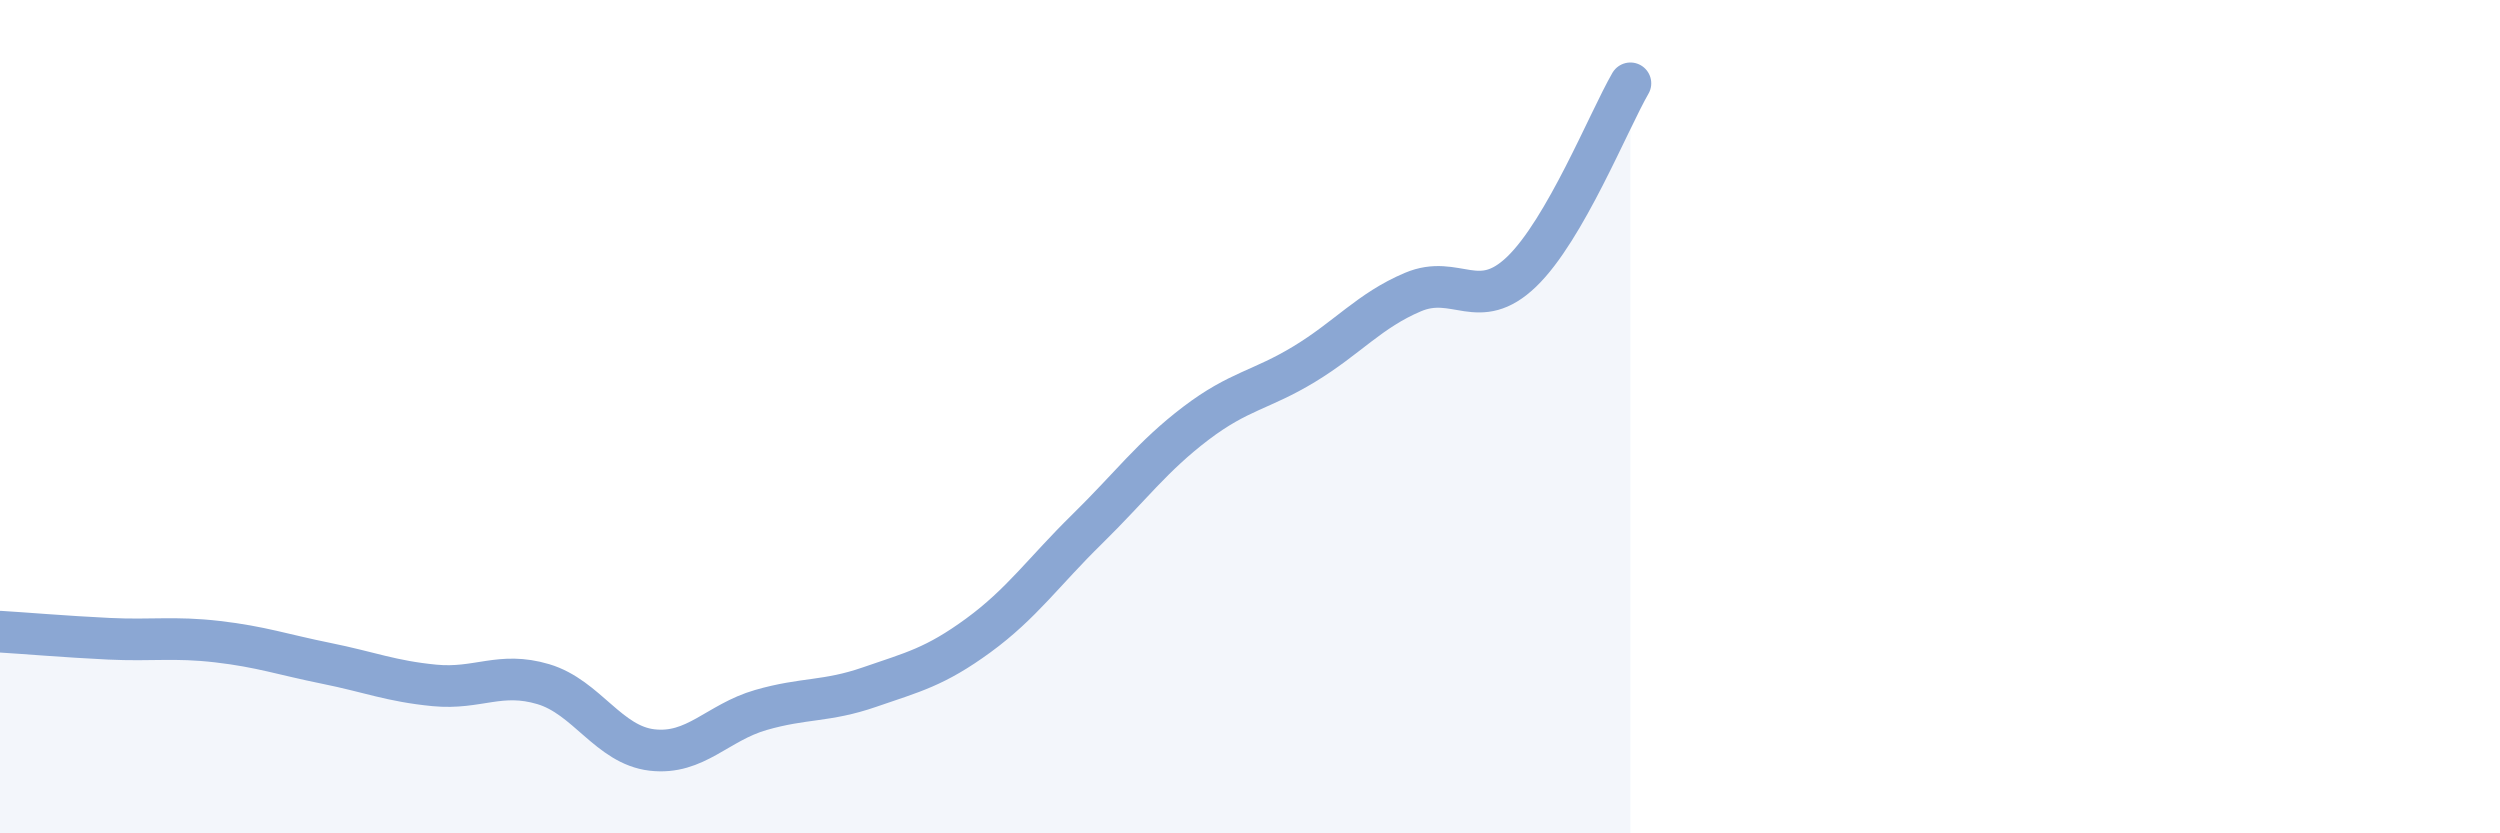
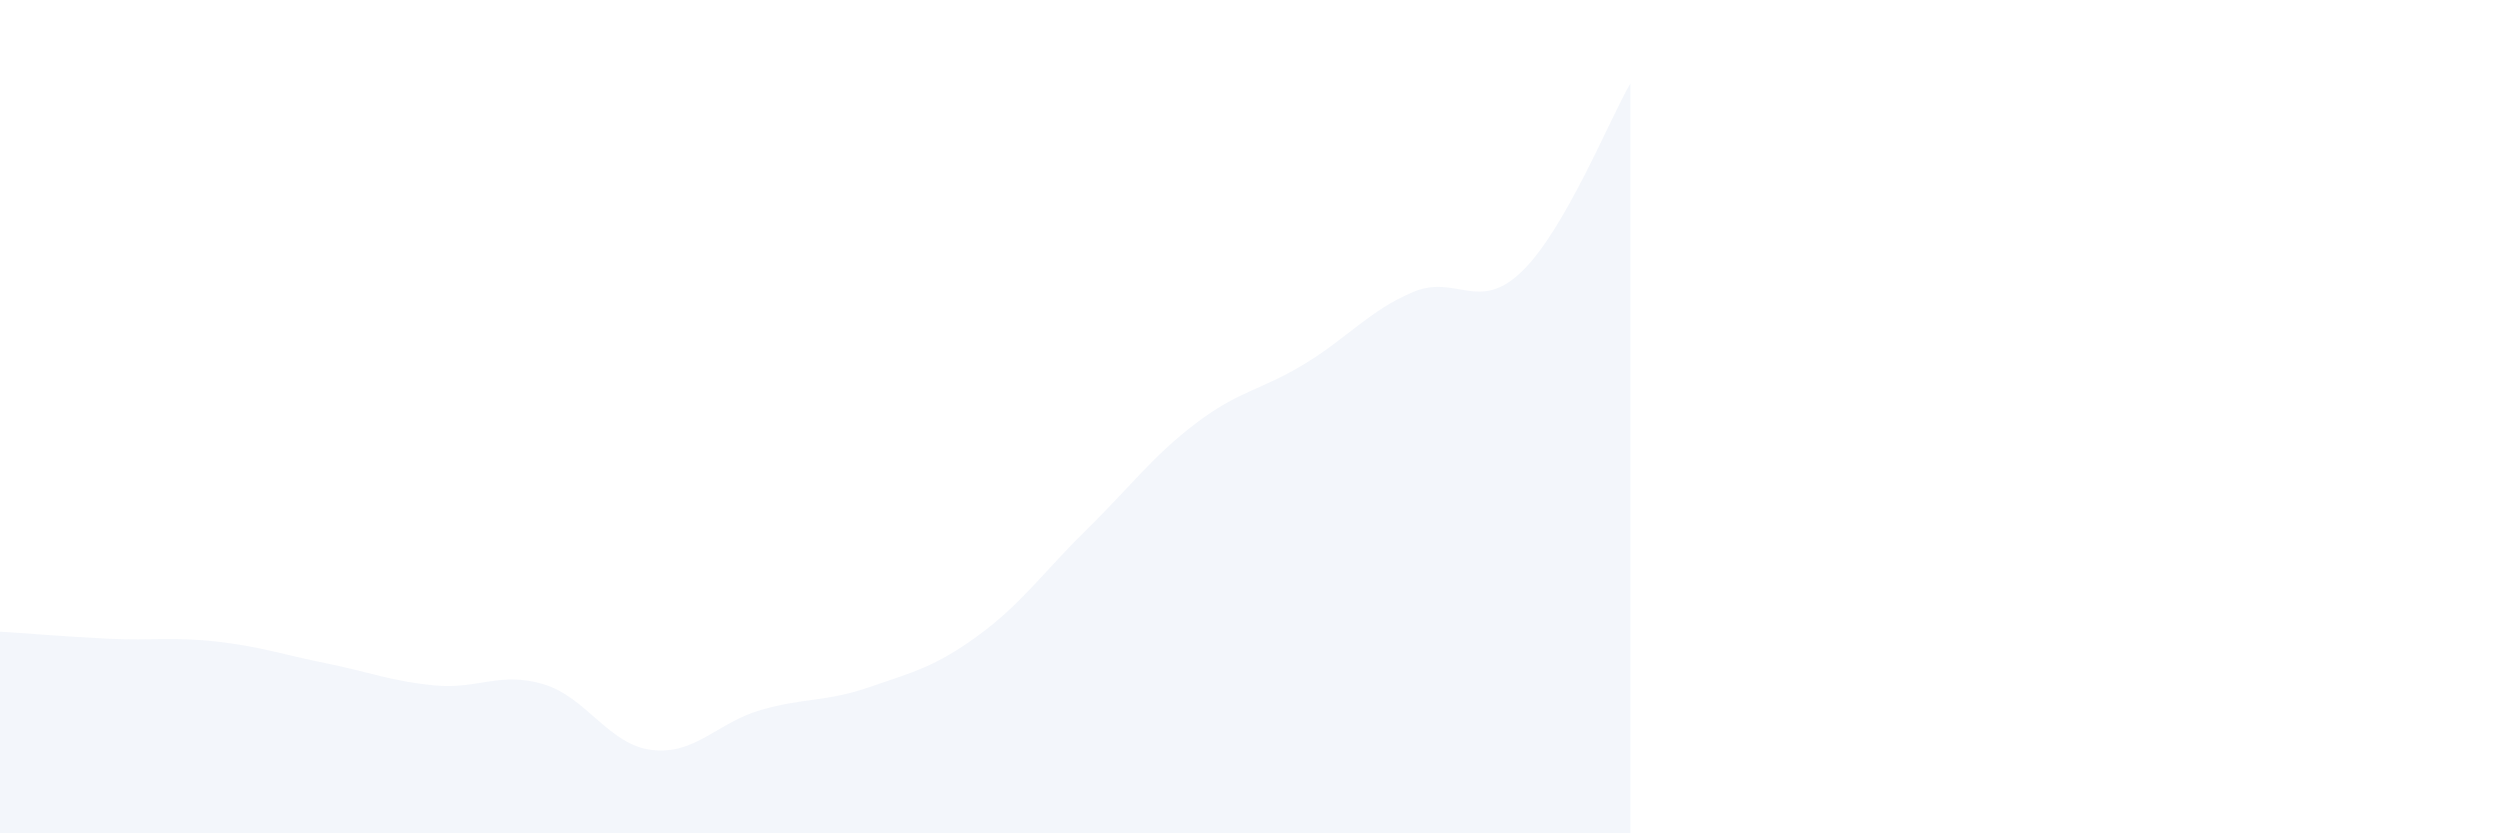
<svg xmlns="http://www.w3.org/2000/svg" width="60" height="20" viewBox="0 0 60 20">
  <path d="M 0,15.16 C 0.52,15.19 1.57,15.28 2.61,15.33 C 3.65,15.38 4.18,15.28 5.22,15.4 C 6.26,15.52 6.79,15.71 7.83,15.92 C 8.87,16.13 9.39,16.35 10.43,16.45 C 11.47,16.55 12,16.11 13.04,16.42 C 14.08,16.73 14.61,17.88 15.65,18 C 16.69,18.12 17.22,17.34 18.26,17.04 C 19.3,16.74 19.83,16.85 20.87,16.49 C 21.91,16.13 22.44,16.01 23.48,15.25 C 24.52,14.49 25.05,13.72 26.09,12.7 C 27.13,11.68 27.66,10.95 28.7,10.16 C 29.74,9.37 30.26,9.37 31.3,8.74 C 32.34,8.11 32.87,7.45 33.91,7.01 C 34.95,6.57 35.48,7.52 36.52,6.52 C 37.56,5.52 38.61,2.9 39.13,2L39.13 20L0 20Z" fill="#8ba7d3" opacity="0.1" stroke-linecap="round" stroke-linejoin="round" />
-   <path d="M 0,15.16 C 0.52,15.19 1.57,15.28 2.61,15.33 C 3.65,15.38 4.18,15.28 5.22,15.4 C 6.26,15.52 6.79,15.71 7.83,15.92 C 8.87,16.13 9.39,16.35 10.43,16.45 C 11.47,16.55 12,16.11 13.04,16.42 C 14.08,16.73 14.61,17.88 15.65,18 C 16.69,18.12 17.22,17.34 18.26,17.04 C 19.3,16.74 19.83,16.85 20.87,16.49 C 21.91,16.13 22.44,16.01 23.48,15.25 C 24.52,14.49 25.05,13.72 26.09,12.7 C 27.13,11.68 27.66,10.95 28.7,10.16 C 29.74,9.37 30.26,9.37 31.3,8.74 C 32.34,8.11 32.87,7.45 33.91,7.01 C 34.95,6.57 35.48,7.52 36.52,6.52 C 37.56,5.52 38.61,2.9 39.13,2" stroke="#8ba7d3" stroke-width="1" fill="none" stroke-linecap="round" stroke-linejoin="round" />
</svg>